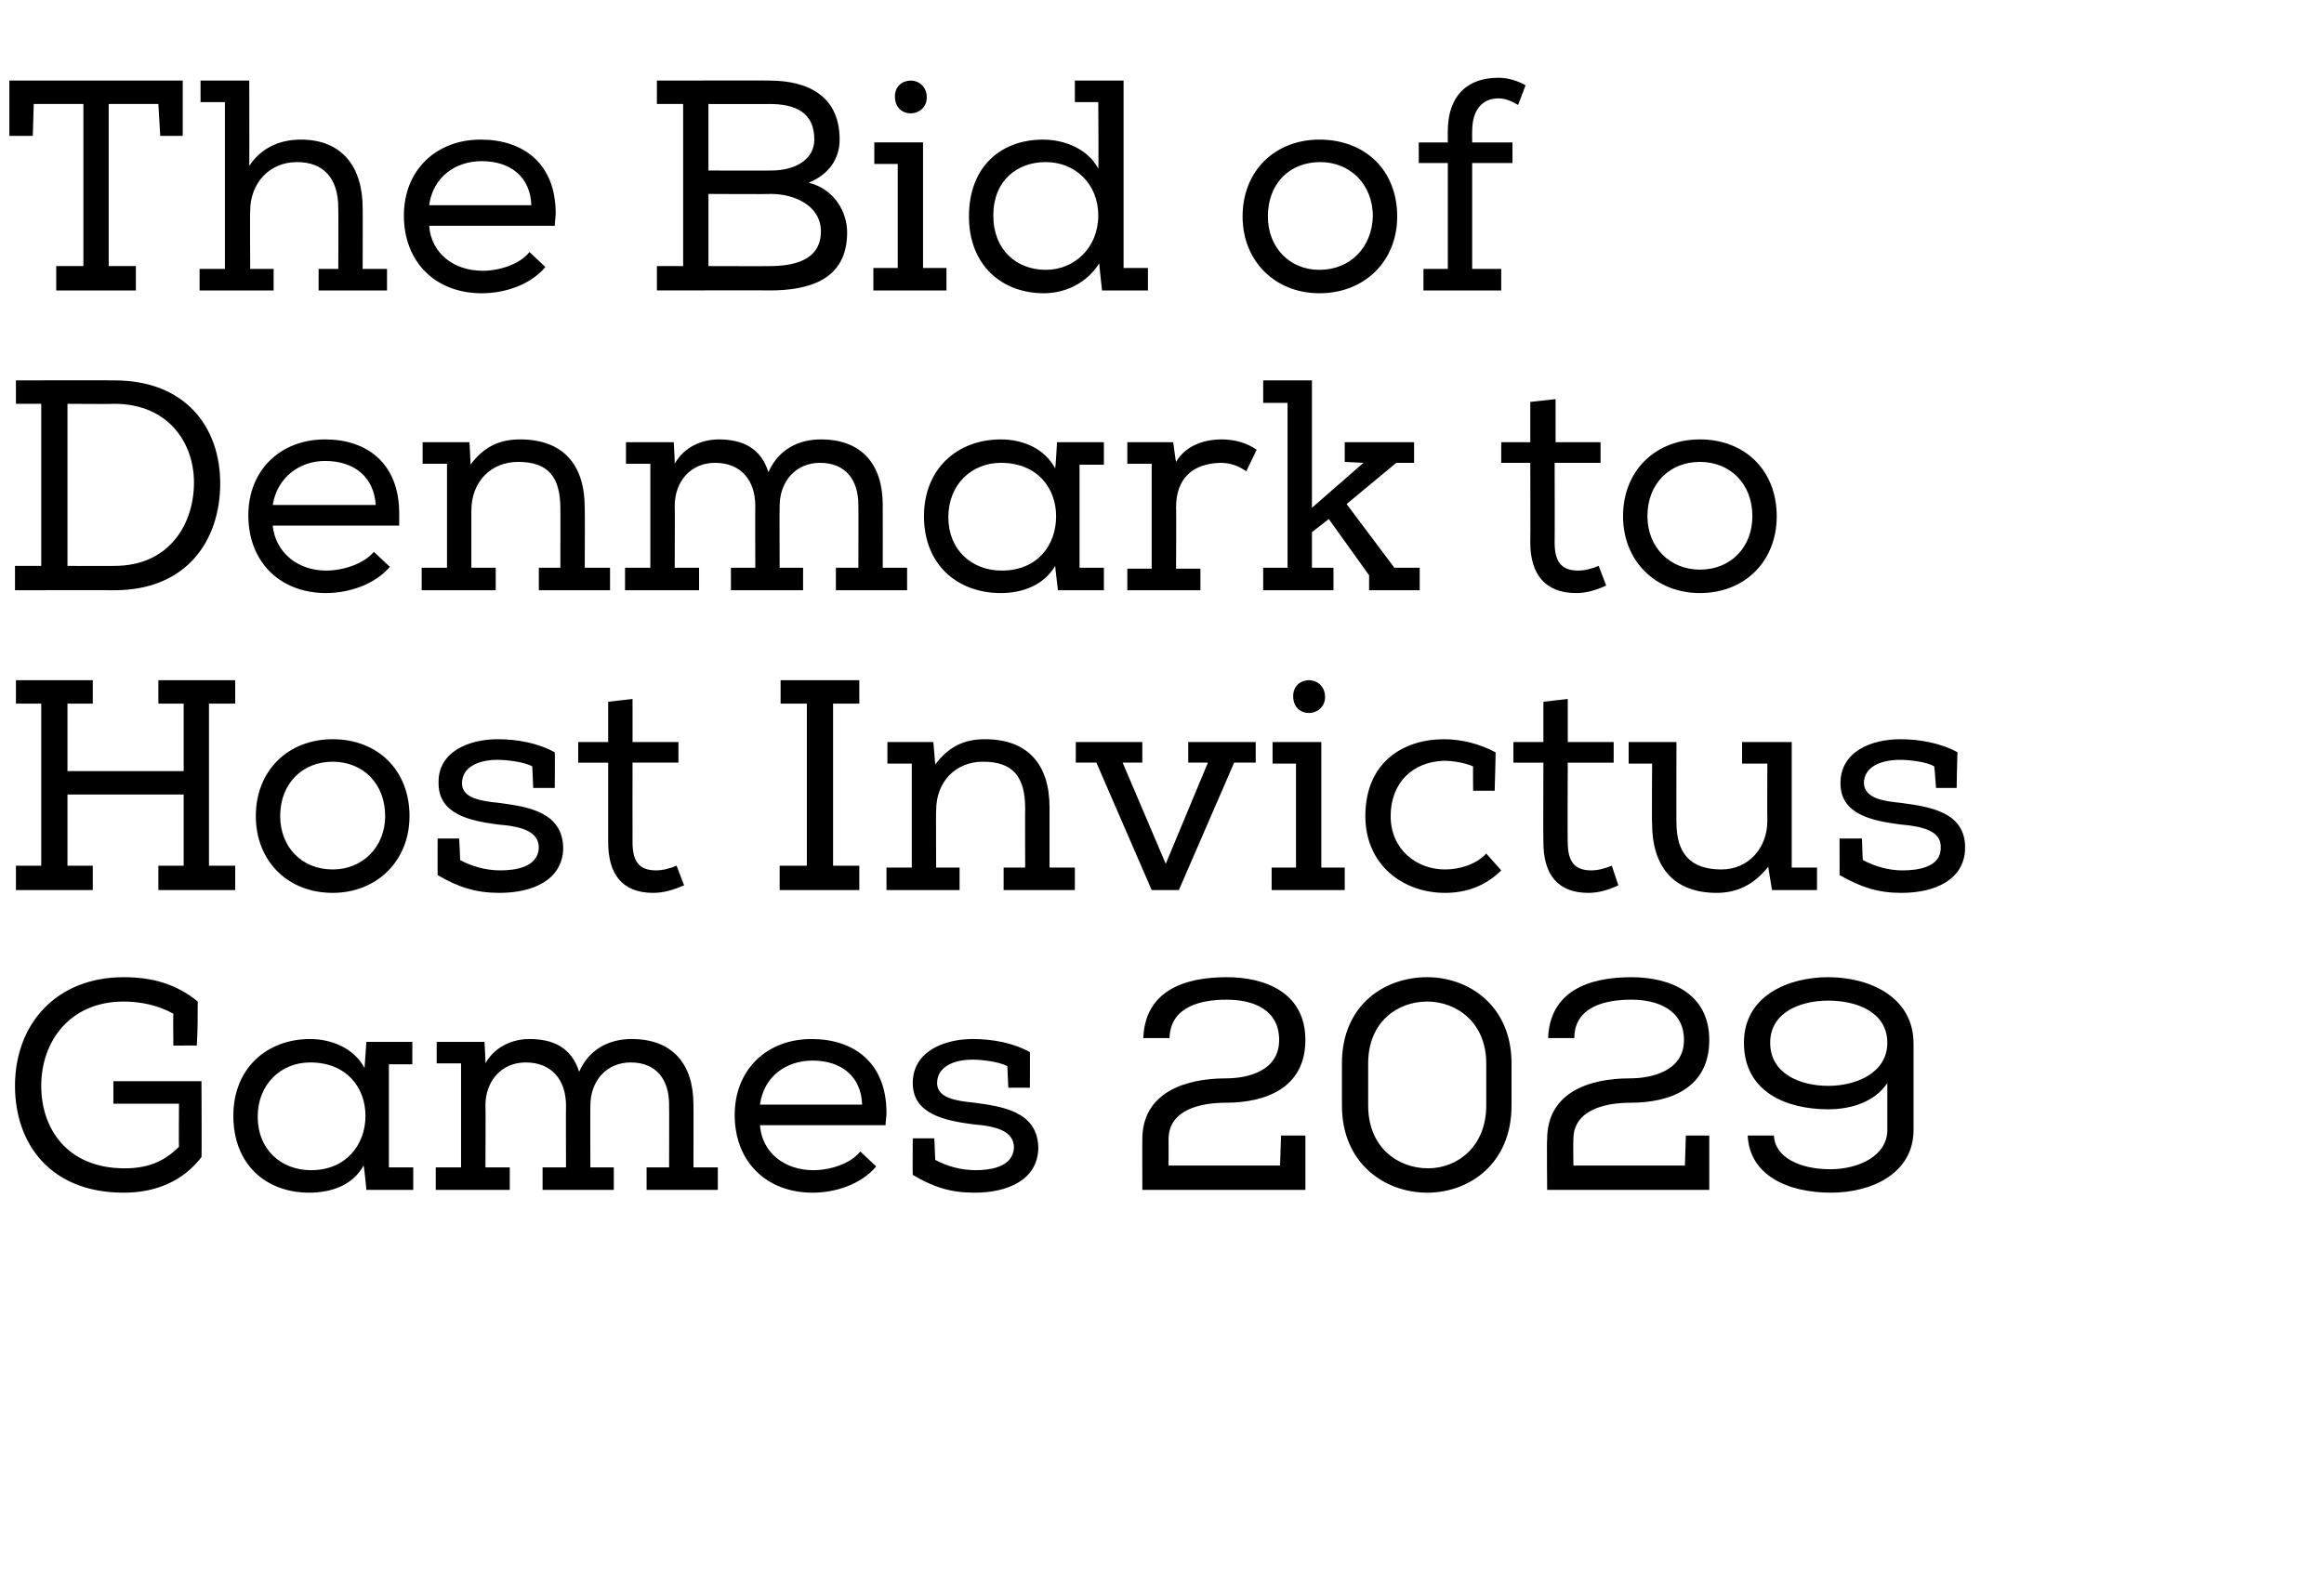
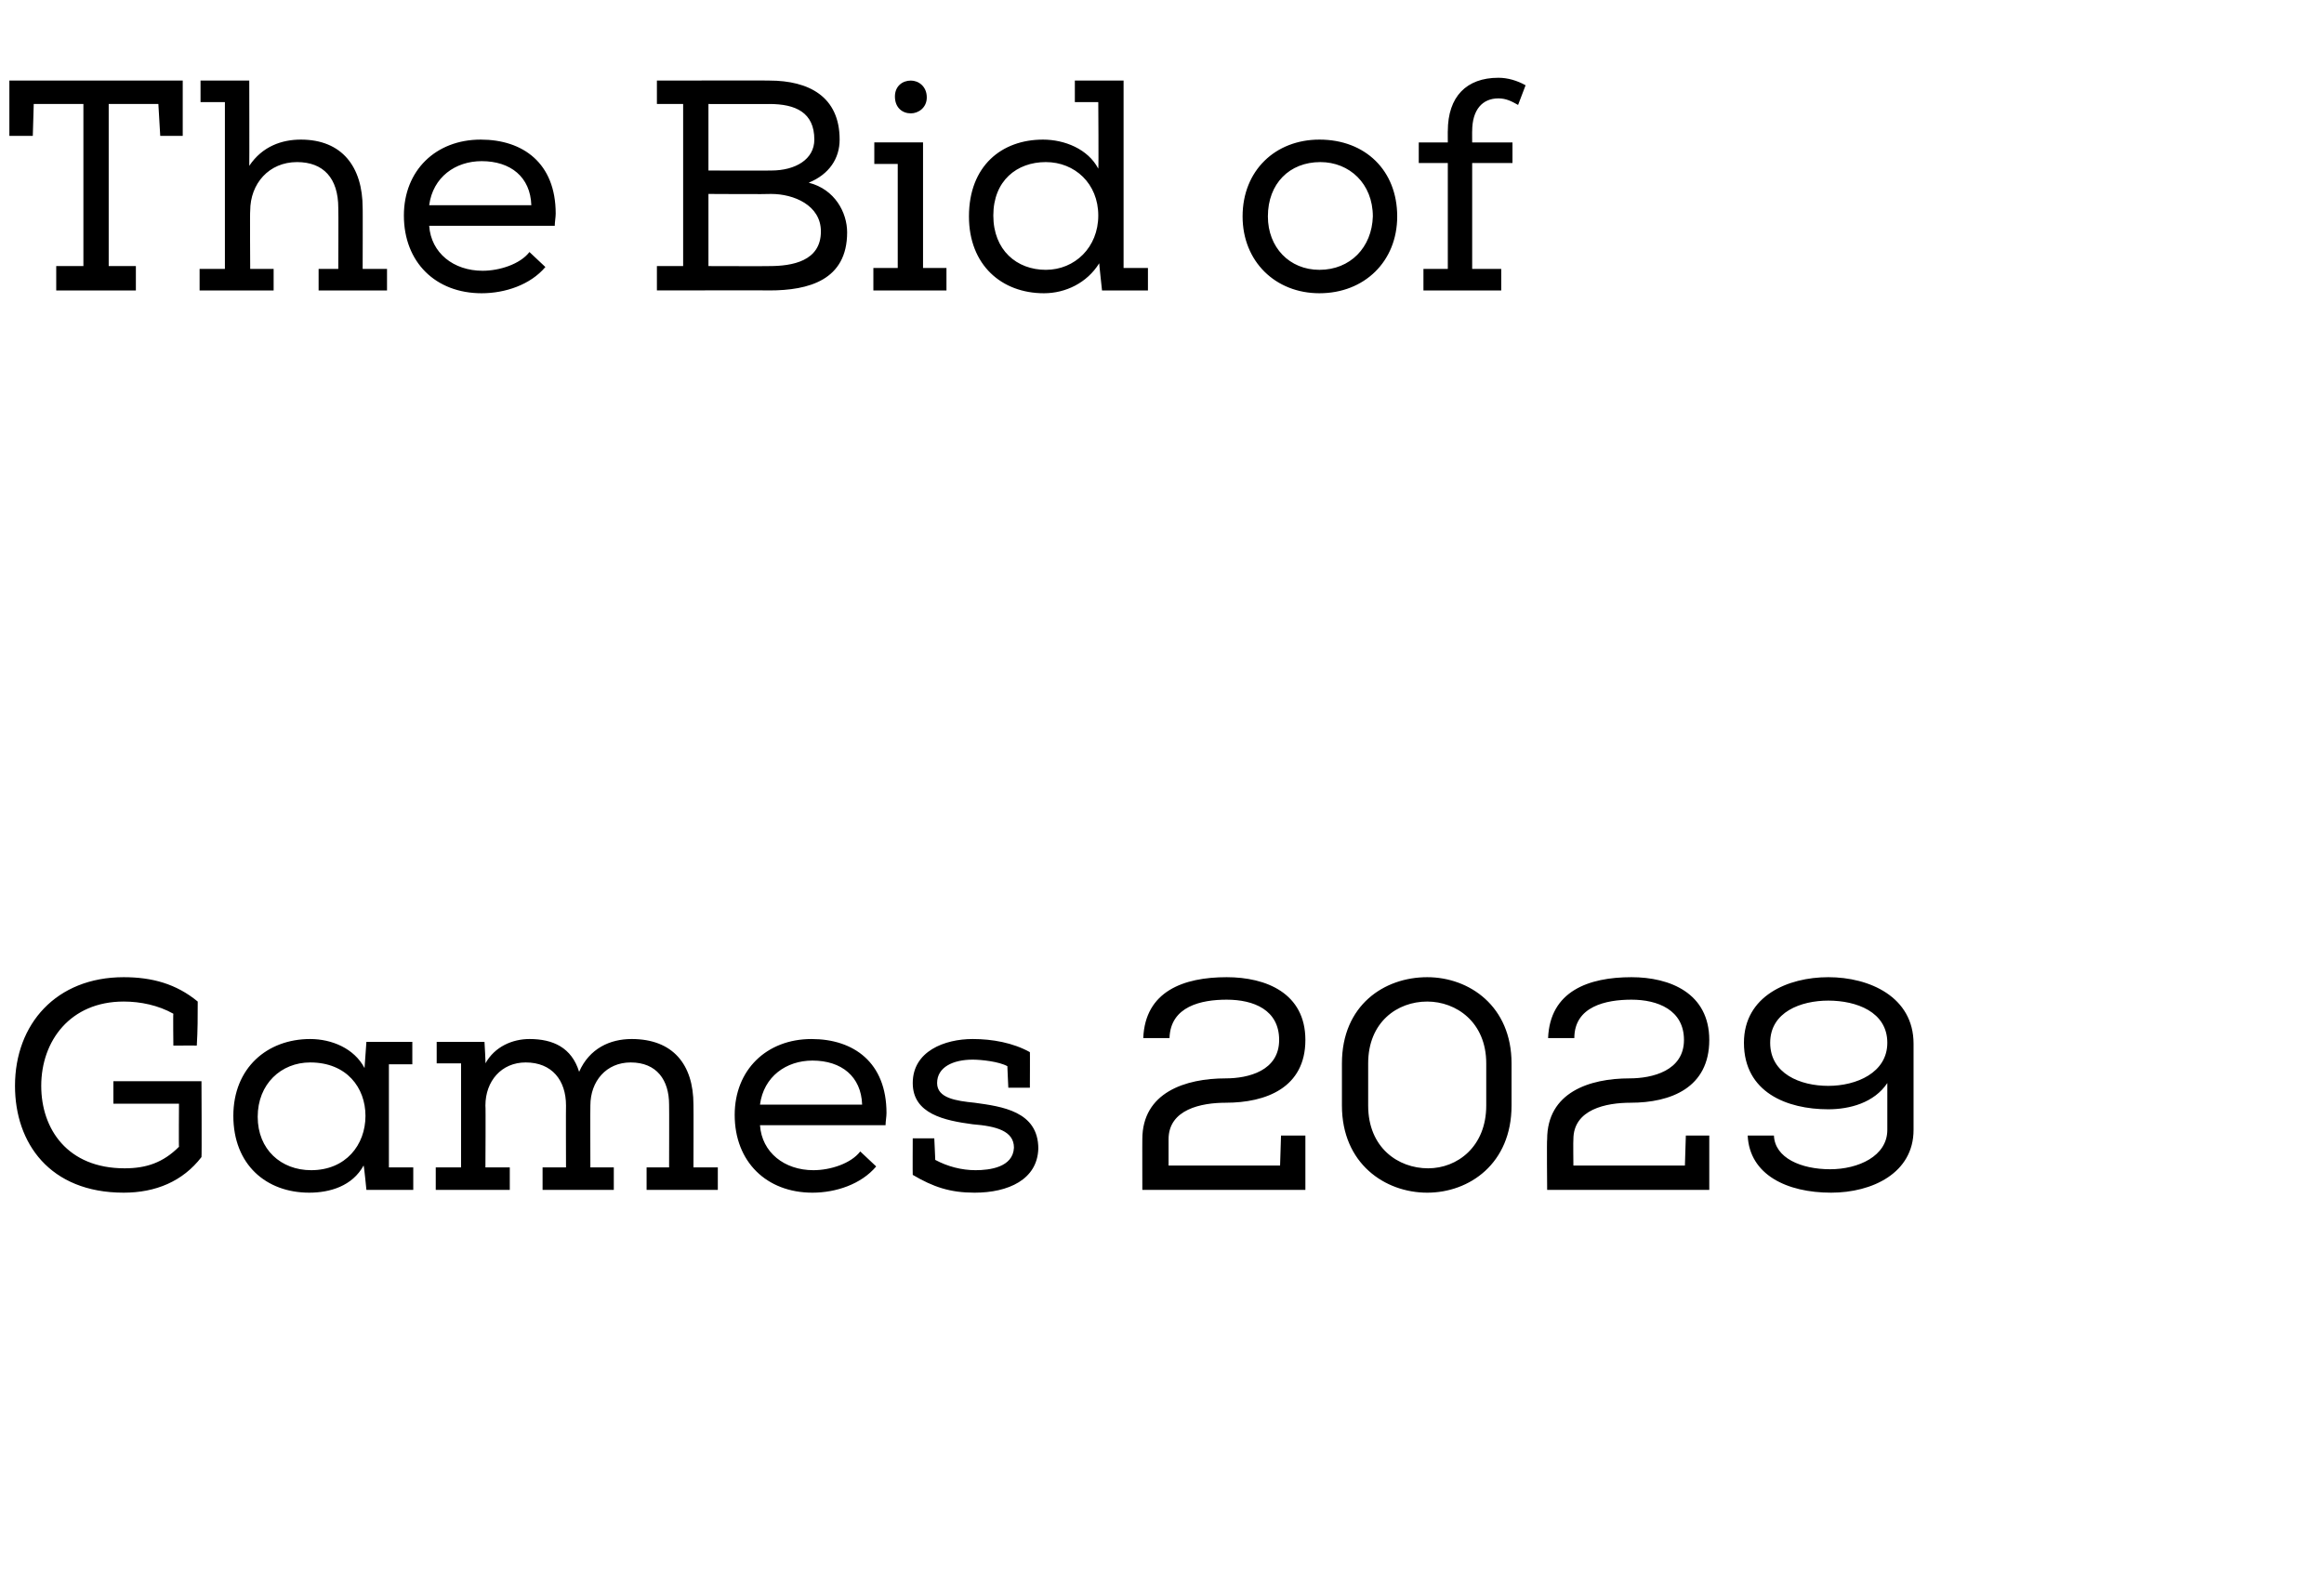
<svg xmlns="http://www.w3.org/2000/svg" version="1.1" width="248px" height="170px" viewBox="0 -1 248 170" style="top:-1px">
  <desc>The Bid of Denmark to Host Invictus Games 2029</desc>
  <defs />
  <g id="Polygon14493">
    <path d="m21.1 105.9c0 1.6 0 3.1-.1 4.7c.02-.01-2.5 0-2.5 0c0 0-.04-3.4 0-3.4c-1.6-.9-3.5-1.3-5.3-1.3c-5.7 0-8.8 4.2-8.8 9c0 4.6 2.8 8.8 8.9 8.8c2.3 0 4.1-.6 5.8-2.3c-.03.04 0-4.6 0-4.6l-7 0l0-2.4l9.4 0c0 0 .04 8.13 0 8.1c-2 2.6-4.9 3.8-8.3 3.8c-7.9 0-11.6-5.3-11.6-11.4c0-6.6 4.4-11.6 11.6-11.6c3 0 5.6.7 7.9 2.6zm23 20.1l-5 0c0 0-.25-2.58-.3-2.6c-1.2 2.2-3.6 2.9-5.8 2.9c-4.6 0-8.1-3-8.1-8.2c0-5.1 3.6-8.2 8.2-8.2c2.3 0 4.7 1 5.8 3.1c.01-.04.2-2.8.2-2.8l4.9 0l0 2.4l-2.5 0l0 11l2.6 0l0 2.4zm-5.1-7.9c0-3-2-5.7-5.9-5.7c-3.1 0-5.6 2.3-5.6 5.8c0 3.5 2.5 5.7 5.7 5.7c3.7 0 5.8-2.7 5.8-5.8zm7.6-7.9l5.1 0c0 0 .14 2.31.1 2.3c1-1.8 2.9-2.6 4.7-2.6c2.5 0 4.5.9 5.3 3.5c1.1-2.5 3.3-3.5 5.6-3.5c4.4 0 6.6 2.7 6.6 7c.02.03 0 6.7 0 6.7l2.6 0l0 2.4l-7.6 0l0-2.4l2.4 0c0 0 .02-6.67 0-6.7c0-2.6-1.3-4.5-4.1-4.5c-2.6 0-4.3 2-4.3 4.6c-.02-.01 0 6.6 0 6.6l2.5 0l0 2.4l-7.6 0l0-2.4l2.5 0c0 0-.02-6.61 0-6.6c0-2.7-1.5-4.6-4.3-4.6c-2.6 0-4.3 2-4.3 4.6c.04-.01 0 6.6 0 6.6l2.6 0l0 2.4l-7.9 0l0-2.4l2.7 0l0-11.1l-2.6 0l0-2.3zm47.9 8.9c0 0-13.4 0-13.4 0c.2 2.9 2.6 4.8 5.7 4.8c1.8 0 4-.7 5-2c0 0 1.7 1.6 1.7 1.6c-1.6 1.9-4.3 2.8-6.8 2.8c-4.9 0-8.3-3.3-8.3-8.3c0-4.8 3.4-8.1 8.2-8.1c4.5 0 8 2.5 8 7.9c0 .4-.1.9-.1 1.3zm-13.4-2.2c0 0 10.9 0 10.9 0c-.1-3-2.2-4.7-5.3-4.7c-2.8 0-5.2 1.7-5.6 4.7zm28.8-5.6c.02-.04 0 3.8 0 3.8l-2.3 0c0 0-.11-2.33-.1-2.3c-.9-.5-2.8-.7-3.7-.7c-2.1 0-3.8.8-3.8 2.5c0 1.6 2 1.9 4 2.1c2.9.4 6.8.9 6.8 4.9c-.1 3.3-3.2 4.7-6.8 4.7c-2.6 0-4.4-.6-6.6-1.9c-.02.02 0-3.9 0-3.9l2.3 0c0 0 .11 2.35.1 2.3c1.3.7 2.8 1.1 4.3 1.1c1.5 0 4-.3 4.1-2.4c0-1.8-1.9-2.3-4.4-2.5c-3-.4-6.4-1.1-6.4-4.4c0-3.4 3.4-4.7 6.4-4.7c2.1 0 4.3.4 6.1 1.4zm12 9.3c0-5 4.6-6.5 8.9-6.5c2.4 0 5.7-.8 5.7-4.1c0-3.2-2.7-4.3-5.6-4.3c-2.7 0-6 .7-6.1 4.1c0 0-2.8 0-2.8 0c.2-5 4.3-6.5 8.9-6.5c4.2 0 8.4 1.7 8.4 6.7c0 5.1-4.2 6.7-8.5 6.7c-2.6 0-6.1.7-6.1 3.9c0-.02 0 2.8 0 2.8l11.9 0l.1-3.2l2.6 0l0 5.8l-17.4 0c0 0-.01-5.42 0-5.4zm30.4-17.3c4.5 0 9 3.1 9 9.2c0 0 0 4.5 0 4.5c0 6.2-4.5 9.3-9 9.3c-4.5 0-9.1-3.1-9.1-9.3c0 0 0-4.5 0-4.5c0-6.2 4.5-9.2 9.1-9.2zm.1 20.4c3.1 0 6.2-2.3 6.2-6.7c0 0 0-4.5 0-4.5c0-4.4-3.2-6.6-6.3-6.6c-3.2 0-6.3 2.2-6.3 6.6c0 0 0 4.5 0 4.5c0 4.5 3.2 6.7 6.4 6.7zm12.7-3.1c0-5 4.5-6.5 8.8-6.5c2.4 0 5.8-.8 5.8-4.1c0-3.2-2.8-4.3-5.6-4.3c-2.7 0-6.1.7-6.1 4.1c0 0-2.8 0-2.8 0c.2-5 4.3-6.5 8.9-6.5c4.1 0 8.3 1.7 8.3 6.7c0 5.1-4.1 6.7-8.4 6.7c-2.6 0-6.1.7-6.1 3.9c-.03-.02 0 2.8 0 2.8l11.9 0l.1-3.2l2.5 0l0 5.8l-17.3 0c0 0-.05-5.42 0-5.4zm30-3.2c-4.4 0-9-1.8-9-7.1c0-5 4.7-7 9-7c4.4 0 9.1 2.1 9.1 7.1c0 0 0 9.2 0 9.2c0 4.6-4.4 6.7-8.8 6.7c-4.7 0-8.7-1.9-8.9-6.1c0 0 2.8 0 2.8 0c.1 2.4 2.9 3.6 6 3.6c3 0 6.1-1.4 6.1-4.2c0 0 0-5 0-5c-1.4 2.1-4 2.8-6.3 2.8zm-6.2-7.1c0 3.3 3.2 4.6 6.2 4.6c3 0 6.3-1.4 6.3-4.6c0-3.3-3.3-4.5-6.3-4.5c-2.9 0-6.2 1.2-6.2 4.5z" stroke="none" fill="#000" />
  </g>
  <g id="Polygon14492">
-     <path d="m16.9 94l0-2.6l2.7 0l0-7.6l-12.4 0l0 7.6l2.7 0l0 2.6l-8.2 0l0-2.6l2.7 0l0-17.3l-2.7 0l0-2.5l8.2 0l0 2.5l-2.7 0l0 7.2l12.4 0l0-7.2l-2.7 0l0-2.5l8.2 0l0 2.5l-2.8 0l0 17.3l2.8 0l0 2.6l-8.2 0zm18.6-16.1c4.8 0 8.2 3.3 8.2 8.2c0 4.8-3.5 8.2-8.2 8.2c-4.8 0-8.2-3.4-8.2-8.2c0-4.9 3.5-8.2 8.2-8.2zm0 2.4c-3.2 0-5.6 2.3-5.6 5.8c0 3.3 2.3 5.7 5.6 5.7c3.2 0 5.6-2.4 5.6-5.7c0-3.5-2.4-5.8-5.6-5.8zm23.7-1c.03-.04 0 3.8 0 3.8l-2.3 0c0 0-.1-2.33-.1-2.3c-.9-.5-2.8-.7-3.7-.7c-2.1 0-3.8.8-3.8 2.5c0 1.6 2 1.9 4 2.1c2.9.4 6.8.9 6.8 4.9c-.1 3.3-3.2 4.7-6.8 4.7c-2.5 0-4.4-.6-6.6-1.9c-.01.02 0-3.9 0-3.9l2.3 0c0 0 .12 2.35.1 2.3c1.3.7 2.8 1.1 4.3 1.1c1.5 0 4-.3 4.1-2.4c0-1.8-1.9-2.3-4.4-2.5c-3-.4-6.3-1.1-6.3-4.4c-.1-3.4 3.3-4.7 6.3-4.7c2.1 0 4.3.4 6.1 1.4zm8.3-1.1l4.9 0l0 2.2l-4.9 0c0 0-.01 8.5 0 8.5c0 1.9.6 3 2.5 3c.7 0 1.5-.2 2.2-.5c0 0 .8 2.1.8 2.1c-1.2.5-2.2.8-3.3.8c-3.3 0-4.8-2-4.8-5.4c0 0 0-8.5 0-8.5l-3.2 0l0-2.2l3.2 0l0-4.3l2.6-.3l0 4.6zm15.7 15.8l0-2.6l2.9 0l0-17.3l-2.8 0l0-2.5l8.4 0l0 2.5l-2.8 0l0 17.3l2.8 0l0 2.6l-8.5 0zm11.4 0l0-2.4l2.7 0l0-11.1l-2.6 0l0-2.3l4.9 0c0 0 .21 2.44.2 2.4c1.5-2 3.2-2.7 5.3-2.7c4.6 0 6.9 2.7 6.9 7.3c0 .05 0 6.4 0 6.4l2.7 0l0 2.4l-7.6 0l0-2.4l2.3 0c0 0-.02-6.32 0-6.3c0-3.4-1.3-5-4.5-5c-2.9 0-5 2.1-5 5.2c-.03-.03 0 6.1 0 6.1l2.5 0l0 2.4l-7.8 0zm27.3-15.8l0 2.2l-2.1 0l4.6 10.8l4.5-10.8l-2.1 0l0-2.2l7.2 0l0 2.2l-2.3 0l-5.9 13.6l-2.9 0l-5.9-13.6l-2.2 0l0-2.2l7.1 0zm17.8-6.6c.8 0 1.7.6 1.7 1.8c0 1.1-.9 1.7-1.7 1.7c-.9 0-1.7-.6-1.7-1.8c0-1.1.8-1.7 1.7-1.7zm1.3 20l2.5 0l0 2.4l-7.8 0l0-2.4l2.6 0l0-11.1l-2.5 0l0-2.3l5.2 0l0 13.4zm13.2 2.7c-4.5 0-8.5-3-8.5-8.2c0-5.7 4-8.2 8.4-8.2c1.9 0 3.8.5 5.5 1.4c.02.03-.1 4.1-.1 4.1l-2.3 0c0 0-.02-2.63 0-2.6c-.9-.4-2.2-.6-3.1-.6c-3.4.1-5.7 2.4-5.7 5.9c0 3.6 2.8 5.7 5.8 5.7c1.5 0 3.3-.5 4.4-1.7c0 0 1.6 1.8 1.6 1.8c-1.7 1.7-3.8 2.4-6 2.4zm13.1-16.1l4.9 0l0 2.2l-4.9 0c0 0-.04 8.5 0 8.5c0 1.9.6 3 2.5 3c.7 0 1.5-.2 2.2-.5c0 0 .7 2.1.7 2.1c-1.1.5-2.1.8-3.2.8c-3.3 0-4.8-2-4.8-5.4c-.03 0 0-8.5 0-8.5l-3.2 0l0-2.2l3.2 0l0-4.3l2.6-.3l0 4.6zm21.4 13.3c-1.5 1.9-3.3 2.8-5.5 2.8c-4.7 0-6.9-2.9-6.9-7.4c-.04-.02 0-6.4 0-6.4l-2.5 0l0-2.3l5.1 0c0 0-.02 8.65 0 8.6c0 3.3 1.5 5 4.8 5c2.9 0 4.9-2.3 4.9-5.2c-.03.02 0-6.1 0-6.1l-2.7 0l0-2.3l5.3 0l0 13.4l2.7 0l0 2.4l-4.8 0c0 0-.43-2.54-.4-2.5zm20.2-12.2c-.04-.04-.1 3.8-.1 3.8l-2.2 0c0 0-.17-2.33-.2-2.3c-.8-.5-2.7-.7-3.6-.7c-2.2 0-3.9.8-3.9 2.5c.1 1.6 2 1.9 4 2.1c2.9.4 6.9.9 6.8 4.9c-.1 3.3-3.2 4.7-6.8 4.7c-2.5 0-4.3-.6-6.6-1.9c.02.02 0-3.9 0-3.9l2.4 0c0 0 .05 2.35.1 2.3c1.3.7 2.8 1.1 4.2 1.1c1.6 0 4.1-.3 4.1-2.4c.1-1.8-1.9-2.3-4.3-2.5c-3.1-.4-6.4-1.1-6.4-4.4c0-3.4 3.3-4.7 6.4-4.7c2 0 4.3.4 6.1 1.4z" stroke="none" fill="#000" />
-   </g>
+     </g>
  <g id="Polygon14491">
-     <path d="m1.7 39.6c0 0 10.49-.02 10.5 0c7.6 0 11.3 5 11.3 11c0 6-3.5 11.4-11.3 11.4c-.01-.02-10.6 0-10.6 0l0-2.6l2.8 0l0-17.3l-2.7 0l0-2.5zm19 10.9c0-4.3-2.8-8.4-8.5-8.4c-.01.04-5 0-5 0l0 17.3c0 0 4.99.02 5 0c5.9 0 8.5-4.5 8.5-8.9zm21.9 4.6c0 0-13.5 0-13.5 0c.3 2.9 2.7 4.8 5.7 4.8c1.8 0 4-.7 5.1-2c0 0 1.7 1.6 1.7 1.6c-1.6 1.9-4.4 2.8-6.8 2.8c-4.9 0-8.3-3.3-8.3-8.3c0-4.8 3.4-8.1 8.2-8.1c4.4 0 7.9 2.5 7.9 7.9c0 .4 0 .9 0 1.3zm-13.5-2.2c0 0 11 0 11 0c-.2-3-2.3-4.7-5.4-4.7c-2.7 0-5.1 1.7-5.6 4.7zm15.9 9.1l0-2.4l2.7 0l0-11.1l-2.6 0l0-2.3l5 0c0 0 .14 2.44.1 2.4c1.5-2 3.2-2.7 5.3-2.7c4.6 0 6.9 2.7 6.9 7.3c.03.05 0 6.4 0 6.4l2.7 0l0 2.4l-7.6 0l0-2.4l2.3 0c0 0 .01-6.32 0-6.3c0-3.4-1.3-5-4.5-5c-2.9 0-5 2.1-5 5.2c0-.03 0 6.1 0 6.1l2.6 0l0 2.4l-7.9 0zm21.8-15.8l5.1 0c0 0 .13 2.31.1 2.3c1-1.8 2.9-2.6 4.7-2.6c2.5 0 4.5.9 5.3 3.5c1.1-2.5 3.3-3.5 5.6-3.5c4.4 0 6.6 2.7 6.6 7c.01.03 0 6.7 0 6.7l2.6 0l0 2.4l-7.6 0l0-2.4l2.4 0c0 0 .02-6.67 0-6.7c0-2.6-1.3-4.5-4.1-4.5c-2.6 0-4.3 2-4.3 4.6c-.03-.01 0 6.6 0 6.6l2.5 0l0 2.4l-7.7 0l0-2.4l2.6 0c0 0-.02-6.61 0-6.6c0-2.7-1.5-4.6-4.3-4.6c-2.6 0-4.3 2-4.3 4.6c.03-.01 0 6.6 0 6.6l2.6 0l0 2.4l-7.9 0l0-2.4l2.7 0l0-11.1l-2.6 0l0-2.3zm51 15.8l-4.9 0c0 0-.32-2.58-.3-2.6c-1.3 2.2-3.7 2.9-5.8 2.9c-4.6 0-8.2-3-8.2-8.2c0-5.1 3.6-8.2 8.2-8.2c2.4 0 4.7 1 5.8 3.1c.04-.04.2-2.8.2-2.8l5 0l0 2.4l-2.6 0l0 11l2.6 0l0 2.4zm-5.1-7.9c0-3-2-5.7-5.9-5.7c-3.1 0-5.6 2.3-5.6 5.8c0 3.5 2.5 5.7 5.7 5.7c3.8 0 5.8-2.7 5.8-5.8zm12.8-5.8c1-1.7 2.9-2.4 4.9-2.4c1.4 0 2.7.4 3.7 1.1c0 0-1.1 2.3-1.1 2.3c-.9-.6-1.7-.9-2.8-.9c-3 .1-4.7 1.7-4.7 4.8c.04-.05 0 6.5 0 6.5l2.6 0l0 2.3l-7.8 0l0-2.3l2.6 0l0-11.2l-2.6 0l0-2.3l4.9 0c0 0 .27 2.12.3 2.1zm16.8 11.3l0 2.4l-7.5 0l0-2.4l2.6 0l0-17.6l-2.6 0l0-2.4l5.2 0l0 13.6l5.5-4.8l-2-.1l0-2.1l7.4 0l0 2.2l-1.9 0l-5.3 4.4l5.1 6.8l2.7 0l0 2.4l-5.4 0l0-1.6l-4.3-6l-1.8 1.4l0 3.8l2.3 0zm23.7-13.4l4.8 0l0 2.2l-4.9 0c0 0 .02 8.5 0 8.5c0 1.9.6 3 2.5 3c.7 0 1.5-.2 2.2-.5c0 0 .8 2.1.8 2.1c-1.1.5-2.1.8-3.2.8c-3.3 0-4.9-2-4.9-5.4c.03 0 0-8.5 0-8.5l-3.1 0l0-2.2l3.1 0l0-4.3l2.7-.3l0 4.6zm15.4-.3c4.8 0 8.2 3.3 8.2 8.2c0 4.8-3.4 8.2-8.2 8.2c-4.7 0-8.2-3.4-8.2-8.2c0-4.9 3.5-8.2 8.2-8.2zm0 2.4c-3.2 0-5.6 2.3-5.6 5.8c0 3.3 2.4 5.7 5.6 5.7c3.3 0 5.6-2.4 5.6-5.7c0-3.5-2.4-5.8-5.6-5.8z" stroke="none" fill="#000" />
-   </g>
+     </g>
  <g id="Polygon14490">
    <path d="m3.5 13.5l-2.5 0l0-5.9l18.5 0l0 5.9l-2.4 0l-.2-3.4l-5.3 0l0 17.3l2.9 0l0 2.6l-8.5 0l0-2.6l2.9 0l0-17.3l-5.3 0l-.1 3.4zm28.6.4c4.4 0 6.6 2.9 6.6 7.3c.02-.05 0 6.5 0 6.5l2.6 0l0 2.3l-7.3 0l0-2.3l2.1 0c0 0 .03-6.48 0-6.5c0-3.2-1.6-4.9-4.4-4.9c-3 0-5 2.3-5 5.2c-.04-.03 0 6.2 0 6.2l2.5 0l0 2.3l-7.9 0l0-2.3l2.7 0l0-17.8l-2.6 0l0-2.3l5.2 0c0 0 .02 9.07 0 9.1c1.4-2.1 3.5-2.8 5.5-2.8zm27.1 9.2c0 0-13.4 0-13.4 0c.2 2.9 2.6 4.8 5.7 4.8c1.8 0 4-.7 5-2c0 0 1.7 1.6 1.7 1.6c-1.6 1.9-4.3 2.8-6.8 2.8c-4.9 0-8.3-3.3-8.3-8.3c0-4.8 3.4-8.1 8.2-8.1c4.5 0 8 2.5 8 7.9c0 .4-.1.9-.1 1.3zm-13.4-2.2c0 0 10.9 0 10.9 0c-.1-3-2.2-4.7-5.3-4.7c-2.8 0-5.2 1.7-5.6 4.7zm24.3-13.3c0 0 12.04-.02 12 0c4.2 0 7.5 1.7 7.5 6.3c0 2-1.1 3.7-3.3 4.6c2.8.7 4.1 3.2 4.1 5.3c0 5.1-4.1 6.2-8.3 6.2c.04-.02-12 0-12 0l0-2.6l2.8 0l0-17.3l-2.8 0l0-2.5zm12.2 9.6c2.6 0 4.6-1.2 4.6-3.3c0-2.9-2-3.8-4.8-3.8c.04.01-6.5 0-6.5 0l0 7.1c0 0 6.67.02 6.7 0zm-.2 10.2c2.4 0 5.5-.5 5.5-3.7c0-2.8-2.9-4-5.3-4c-.03.04-6.7 0-6.7 0l0 7.7c0 0 6.54.02 6.5 0zm15.1-19.8c.8 0 1.7.6 1.7 1.8c0 1.1-.9 1.7-1.7 1.7c-.9 0-1.7-.6-1.7-1.8c0-1.1.8-1.7 1.7-1.7zm1.3 20l2.5 0l0 2.4l-7.8 0l0-2.4l2.6 0l0-11.1l-2.5 0l0-2.3l5.2 0l0 13.4zm21.4 0l2.6 0l0 2.4l-4.9 0c0 0-.32-2.93-.3-2.9c-1.3 2.1-3.6 3.2-5.9 3.2c-4.5 0-8-3-8-8.2c0-5.4 3.5-8.2 7.9-8.2c2.3 0 4.8 1 5.9 3.1c.05.02 0-7.1 0-7.1l-2.5 0l0-2.3l5.2 0l0 20zm-13.9-5.6c0 3.7 2.5 5.8 5.6 5.8c3.1 0 5.6-2.4 5.6-5.8c0-3.4-2.5-5.7-5.6-5.7c-3.1 0-5.6 2-5.6 5.7zm34.8-8.1c4.9 0 8.3 3.3 8.3 8.2c0 4.8-3.5 8.2-8.3 8.2c-4.7 0-8.2-3.4-8.2-8.2c0-4.9 3.5-8.2 8.2-8.2zm.1 2.4c-3.3 0-5.6 2.3-5.6 5.8c0 3.3 2.3 5.7 5.5 5.7c3.3 0 5.6-2.4 5.7-5.7c0-3.5-2.5-5.8-5.6-5.8zm11 13.7l0-2.3l2.6 0l0-11.3l-3.1 0l0-2.2l3.1 0c0 0-.01-1.24 0-1.2c0-3.7 2-5.7 5.4-5.7c1 0 2 .3 2.9.8c0 0-.8 2.1-.8 2.1c-.7-.4-1.3-.7-2.1-.7c-1.7 0-2.8 1.2-2.8 3.5c-.01-.04 0 1.2 0 1.2l4.3 0l0 2.2l-4.3 0l0 11.3l3.1 0l0 2.3l-8.3 0z" stroke="none" fill="#000" />
  </g>
</svg>